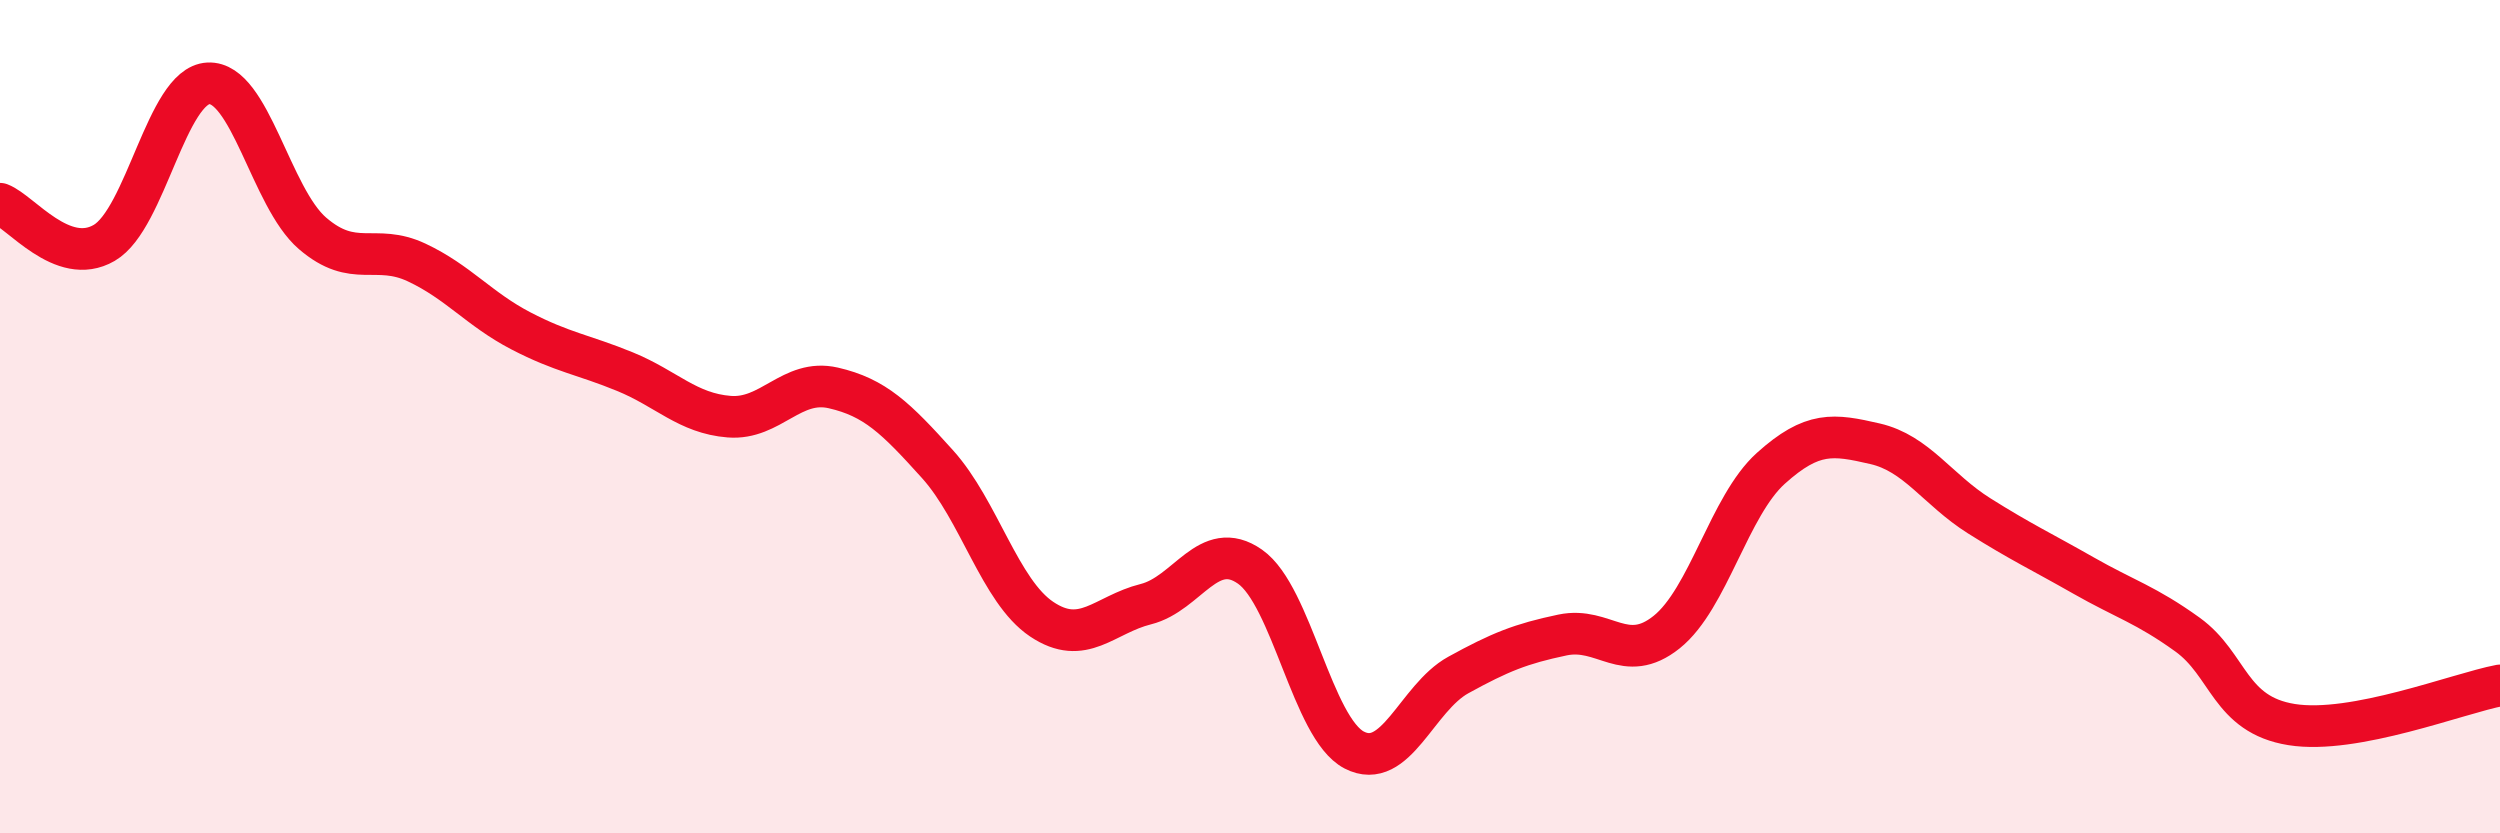
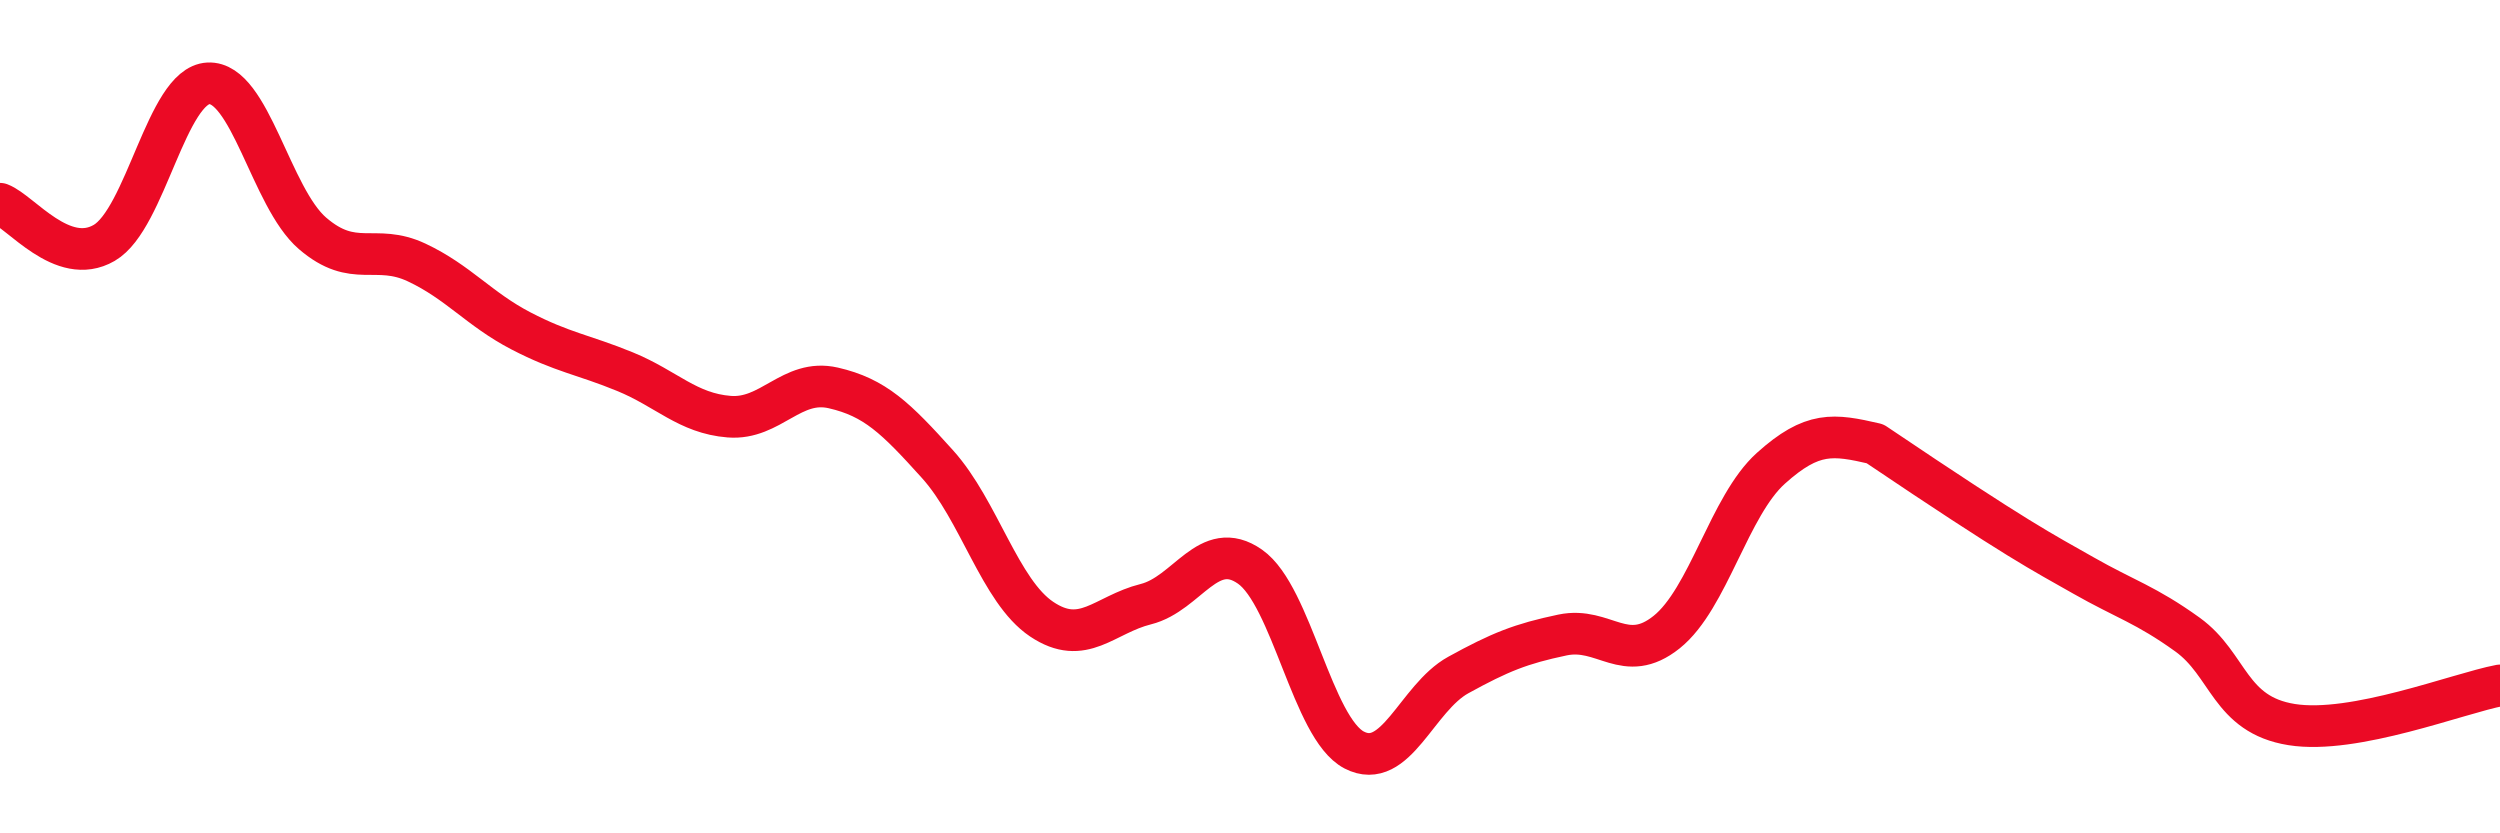
<svg xmlns="http://www.w3.org/2000/svg" width="60" height="20" viewBox="0 0 60 20">
-   <path d="M 0,4.89 C 0.5,5.08 1.5,6.41 2.5,5.83 C 3.5,5.25 4,2.05 5,2 C 6,1.95 6.5,4.74 7.5,5.6 C 8.5,6.46 9,5.83 10,6.3 C 11,6.77 11.5,7.42 12.5,7.94 C 13.5,8.46 14,8.51 15,8.92 C 16,9.33 16.5,9.92 17.5,10 C 18.5,10.08 19,9.08 20,9.31 C 21,9.54 21.5,10.03 22.5,11.14 C 23.5,12.25 24,14.19 25,14.86 C 26,15.53 26.5,14.75 27.5,14.5 C 28.5,14.25 29,12.9 30,13.6 C 31,14.3 31.5,17.48 32.5,18 C 33.5,18.52 34,16.75 35,16.2 C 36,15.65 36.5,15.45 37.5,15.24 C 38.5,15.03 39,15.97 40,15.17 C 41,14.37 41.5,12.14 42.5,11.24 C 43.5,10.34 44,10.42 45,10.65 C 46,10.88 46.5,11.75 47.5,12.38 C 48.5,13.01 49,13.24 50,13.81 C 51,14.38 51.5,14.51 52.5,15.23 C 53.5,15.95 53.5,17.15 55,17.39 C 56.5,17.63 59,16.64 60,16.45L60 20L0 20Z" fill="#EB0A25" opacity="0.1" stroke-linecap="round" stroke-linejoin="round" />
-   <path d="M 0,4.89 C 0.5,5.08 1.5,6.41 2.5,5.83 C 3.5,5.25 4,2.05 5,2 C 6,1.95 6.5,4.74 7.5,5.6 C 8.5,6.46 9,5.83 10,6.3 C 11,6.77 11.5,7.42 12.5,7.94 C 13.5,8.46 14,8.51 15,8.92 C 16,9.33 16.5,9.92 17.5,10 C 18.5,10.08 19,9.08 20,9.31 C 21,9.54 21.5,10.03 22.5,11.14 C 23.5,12.25 24,14.19 25,14.86 C 26,15.53 26.5,14.75 27.5,14.5 C 28.5,14.25 29,12.9 30,13.6 C 31,14.3 31.5,17.48 32.5,18 C 33.5,18.52 34,16.75 35,16.2 C 36,15.65 36.5,15.45 37.5,15.24 C 38.5,15.03 39,15.97 40,15.17 C 41,14.37 41.5,12.14 42.5,11.24 C 43.5,10.34 44,10.42 45,10.65 C 46,10.88 46.5,11.75 47.5,12.38 C 48.5,13.01 49,13.24 50,13.81 C 51,14.38 51.5,14.51 52.5,15.23 C 53.5,15.95 53.5,17.15 55,17.39 C 56.5,17.63 59,16.64 60,16.45" stroke="#EB0A25" stroke-width="1" fill="none" stroke-linecap="round" stroke-linejoin="round" />
+   <path d="M 0,4.89 C 0.5,5.08 1.5,6.41 2.5,5.83 C 3.5,5.25 4,2.05 5,2 C 6,1.95 6.5,4.74 7.5,5.6 C 8.5,6.46 9,5.83 10,6.3 C 11,6.77 11.5,7.42 12.5,7.94 C 13.5,8.46 14,8.51 15,8.92 C 16,9.33 16.5,9.92 17.5,10 C 18.5,10.08 19,9.08 20,9.31 C 21,9.54 21.5,10.03 22.5,11.14 C 23.5,12.25 24,14.19 25,14.86 C 26,15.53 26.5,14.75 27.5,14.5 C 28.5,14.25 29,12.9 30,13.6 C 31,14.3 31.5,17.48 32.5,18 C 33.5,18.52 34,16.75 35,16.2 C 36,15.65 36.5,15.45 37.5,15.24 C 38.5,15.03 39,15.97 40,15.17 C 41,14.37 41.5,12.14 42.5,11.24 C 43.5,10.34 44,10.42 45,10.65 C 48.5,13.01 49,13.24 50,13.81 C 51,14.38 51.5,14.51 52.5,15.23 C 53.5,15.95 53.5,17.15 55,17.39 C 56.5,17.63 59,16.64 60,16.45" stroke="#EB0A25" stroke-width="1" fill="none" stroke-linecap="round" stroke-linejoin="round" />
</svg>